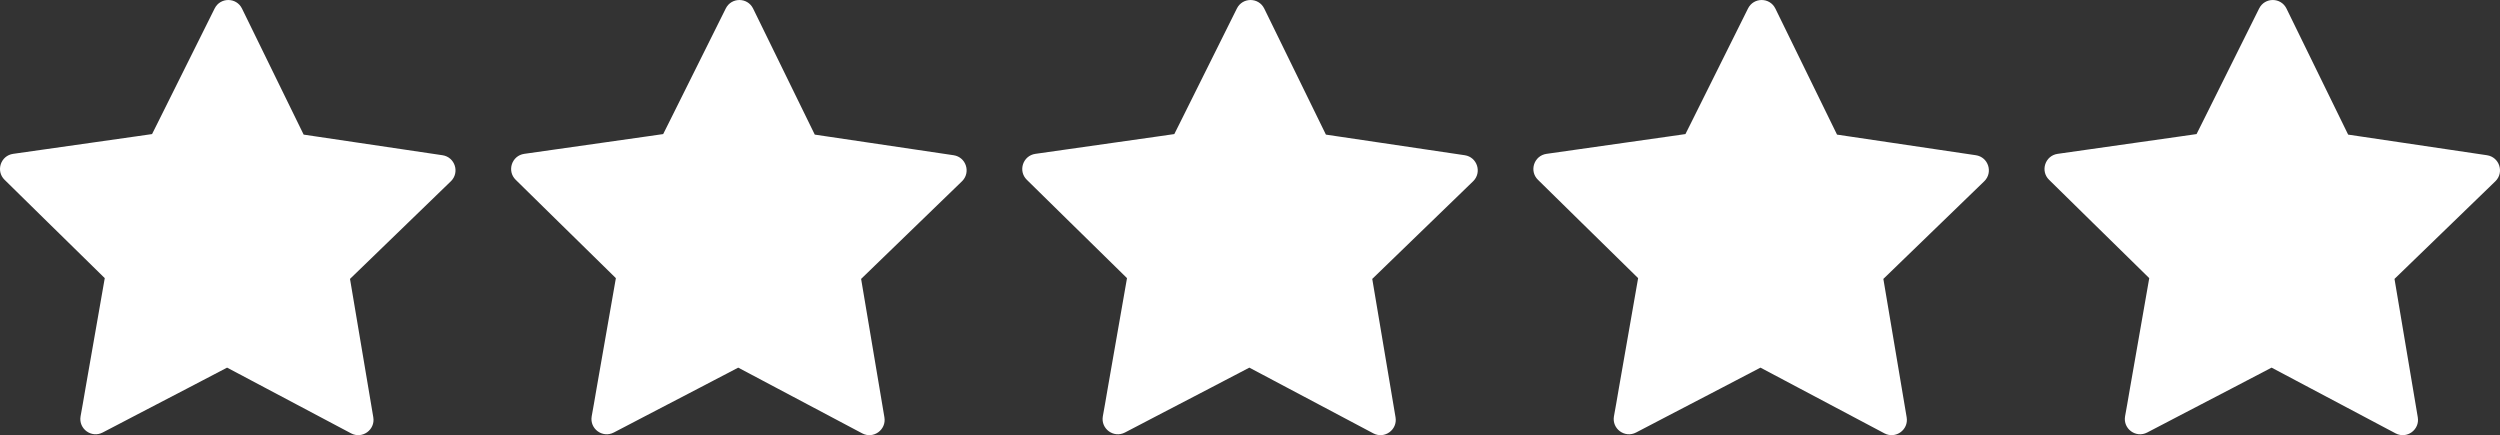
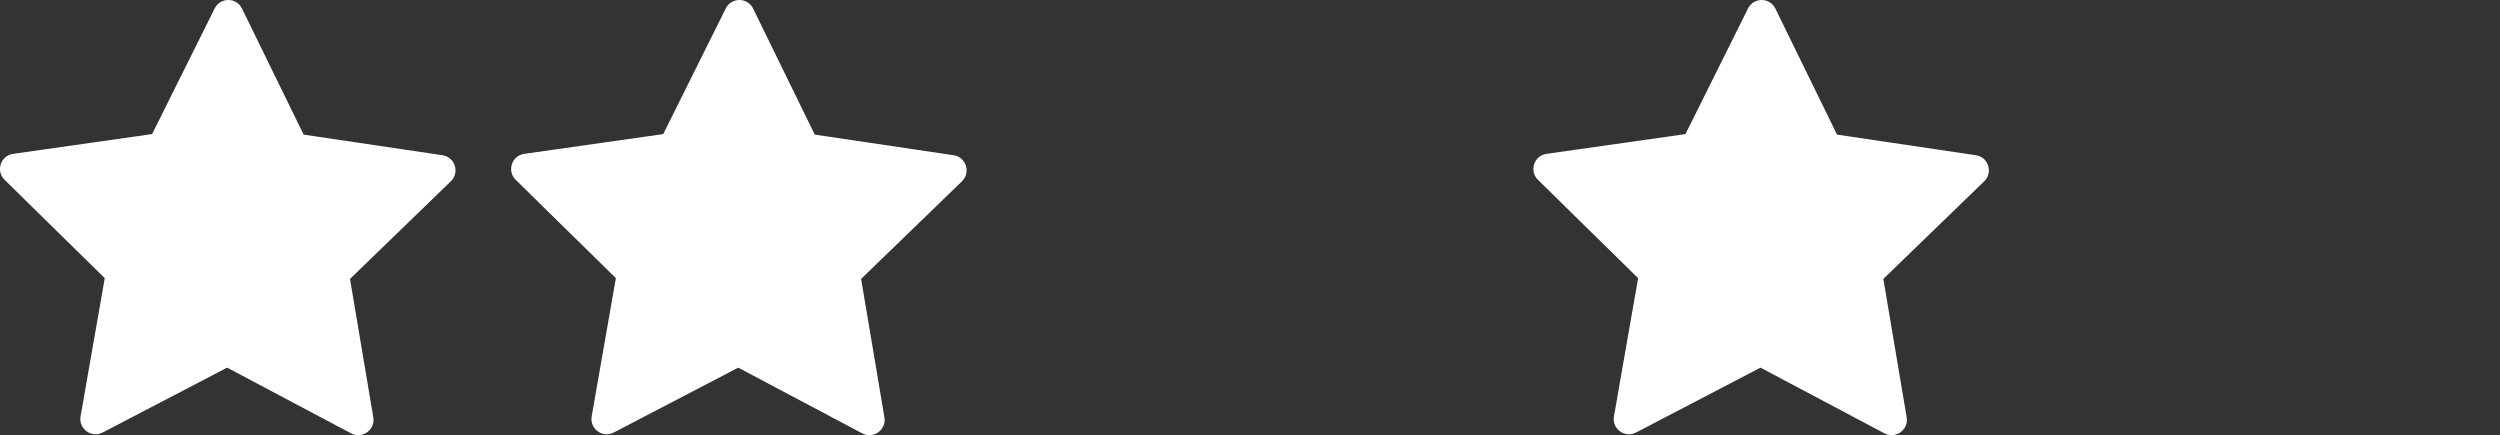
<svg xmlns="http://www.w3.org/2000/svg" version="1.1" id="Calque_1" x="0px" y="0px" width="287.257px" height="50px" viewBox="0 0 287.257 50" xml:space="preserve">
  <rect x="0" y="0" width="287.257" height="50" fill="#333333" stroke="none" />
  <path fill="#ffffff" d="M50.845,17.836L34.89,15.467L27.805,0.983c-0.642-1.305-2.496-1.311-3.143-0.006l-6.608,13.267l-0.582,1.162 l-1.87,0.269l-4.908,0.697l-5.671,0.806l-3.51,0.499c-1.442,0.203-2.024,1.969-0.987,2.983l4.996,4.909l1.272,1.245l5.243,5.145 l-2.21,12.63l-0.318,1.843L9.257,47.84c-0.247,1.433,1.25,2.529,2.545,1.854l1.946-1.014l1.914-1l5.973-3.109l1.656-0.866 l2.803-1.464l14.248,7.552c1.288,0.681,2.791-0.412,2.551-1.843l-2.677-15.904L51.805,20.83 C52.847,19.821,52.281,18.05,50.845,17.836" />
  <path fill="#ffffff" d="M109.573,17.836l-15.954-2.369L86.534,0.983c-0.642-1.305-2.496-1.311-3.143-0.006l-6.608,13.267 l-0.582,1.162l-1.869,0.269l-4.908,0.697l-5.671,0.806l-3.511,0.499c-1.441,0.203-2.023,1.969-0.986,2.983l4.996,4.909l1.271,1.245 l5.243,5.145l-2.21,12.63l-0.318,1.843l-0.252,1.409c-0.247,1.433,1.25,2.529,2.545,1.854l1.946-1.014l1.914-1l5.973-3.109 l1.656-0.866l2.803-1.464l14.248,7.552c1.288,0.681,2.791-0.412,2.55-1.843l-2.677-15.904l11.589-11.216 C111.575,19.821,111.011,18.05,109.573,17.836" />
-   <path fill="#ffffff" d="M168.304,17.836l-15.954-2.369l-7.085-14.484c-0.643-1.305-2.496-1.311-3.144-0.006l-6.607,13.267 l-0.582,1.162l-1.87,0.269l-4.908,0.697l-5.671,0.806l-3.51,0.499c-1.442,0.203-2.024,1.969-0.987,2.983l4.996,4.909l1.272,1.245 l5.242,5.145l-2.21,12.63l-0.317,1.843l-0.252,1.409c-0.247,1.433,1.25,2.529,2.545,1.854l1.945-1.014l1.914-1l5.974-3.109 l1.655-0.866l2.804-1.464l14.248,7.552c1.288,0.681,2.791-0.412,2.55-1.843l-2.676-15.904l11.588-11.216 C170.306,19.821,169.74,18.05,168.304,17.836" />
  <path fill="#ffffff" d="M227.033,17.836l-15.954-2.369l-7.085-14.484c-0.643-1.305-2.496-1.311-3.144-0.006l-6.607,13.267 l-0.582,1.162l-1.87,0.269l-4.908,0.697l-5.671,0.806l-3.51,0.499c-1.442,0.203-2.024,1.969-0.987,2.983l4.996,4.909l1.271,1.245 l5.243,5.145l-2.21,12.63l-0.317,1.843l-0.253,1.409c-0.246,1.433,1.25,2.529,2.546,1.854l1.945-1.014l1.914-1l5.973-3.109 l1.656-0.866l2.804-1.464l14.247,7.552c1.288,0.681,2.791-0.412,2.551-1.843l-2.678-15.904l11.59-11.216 C229.035,19.821,228.47,18.05,227.033,17.836" />
-   <path fill="#ffffff" d="M285.762,17.836l-15.954-2.369l-7.085-14.484c-0.642-1.305-2.495-1.311-3.143-0.006l-6.608,13.267 l-0.582,1.162l-1.869,0.269l-4.908,0.697l-5.671,0.806l-3.511,0.499c-1.441,0.203-2.023,1.969-0.986,2.983l4.996,4.909l1.271,1.245 l5.243,5.145l-2.21,12.63l-0.318,1.843l-0.252,1.409c-0.247,1.433,1.25,2.529,2.545,1.854l1.946-1.014l1.914-1l5.973-3.109 l1.656-0.866l2.803-1.464l14.248,7.552c1.288,0.681,2.791-0.412,2.55-1.843l-2.676-15.904l11.588-11.216 C287.764,19.821,287.199,18.05,285.762,17.836" />
  <rect x="0.002" fill="none" width="287.253" height="50" />
</svg>